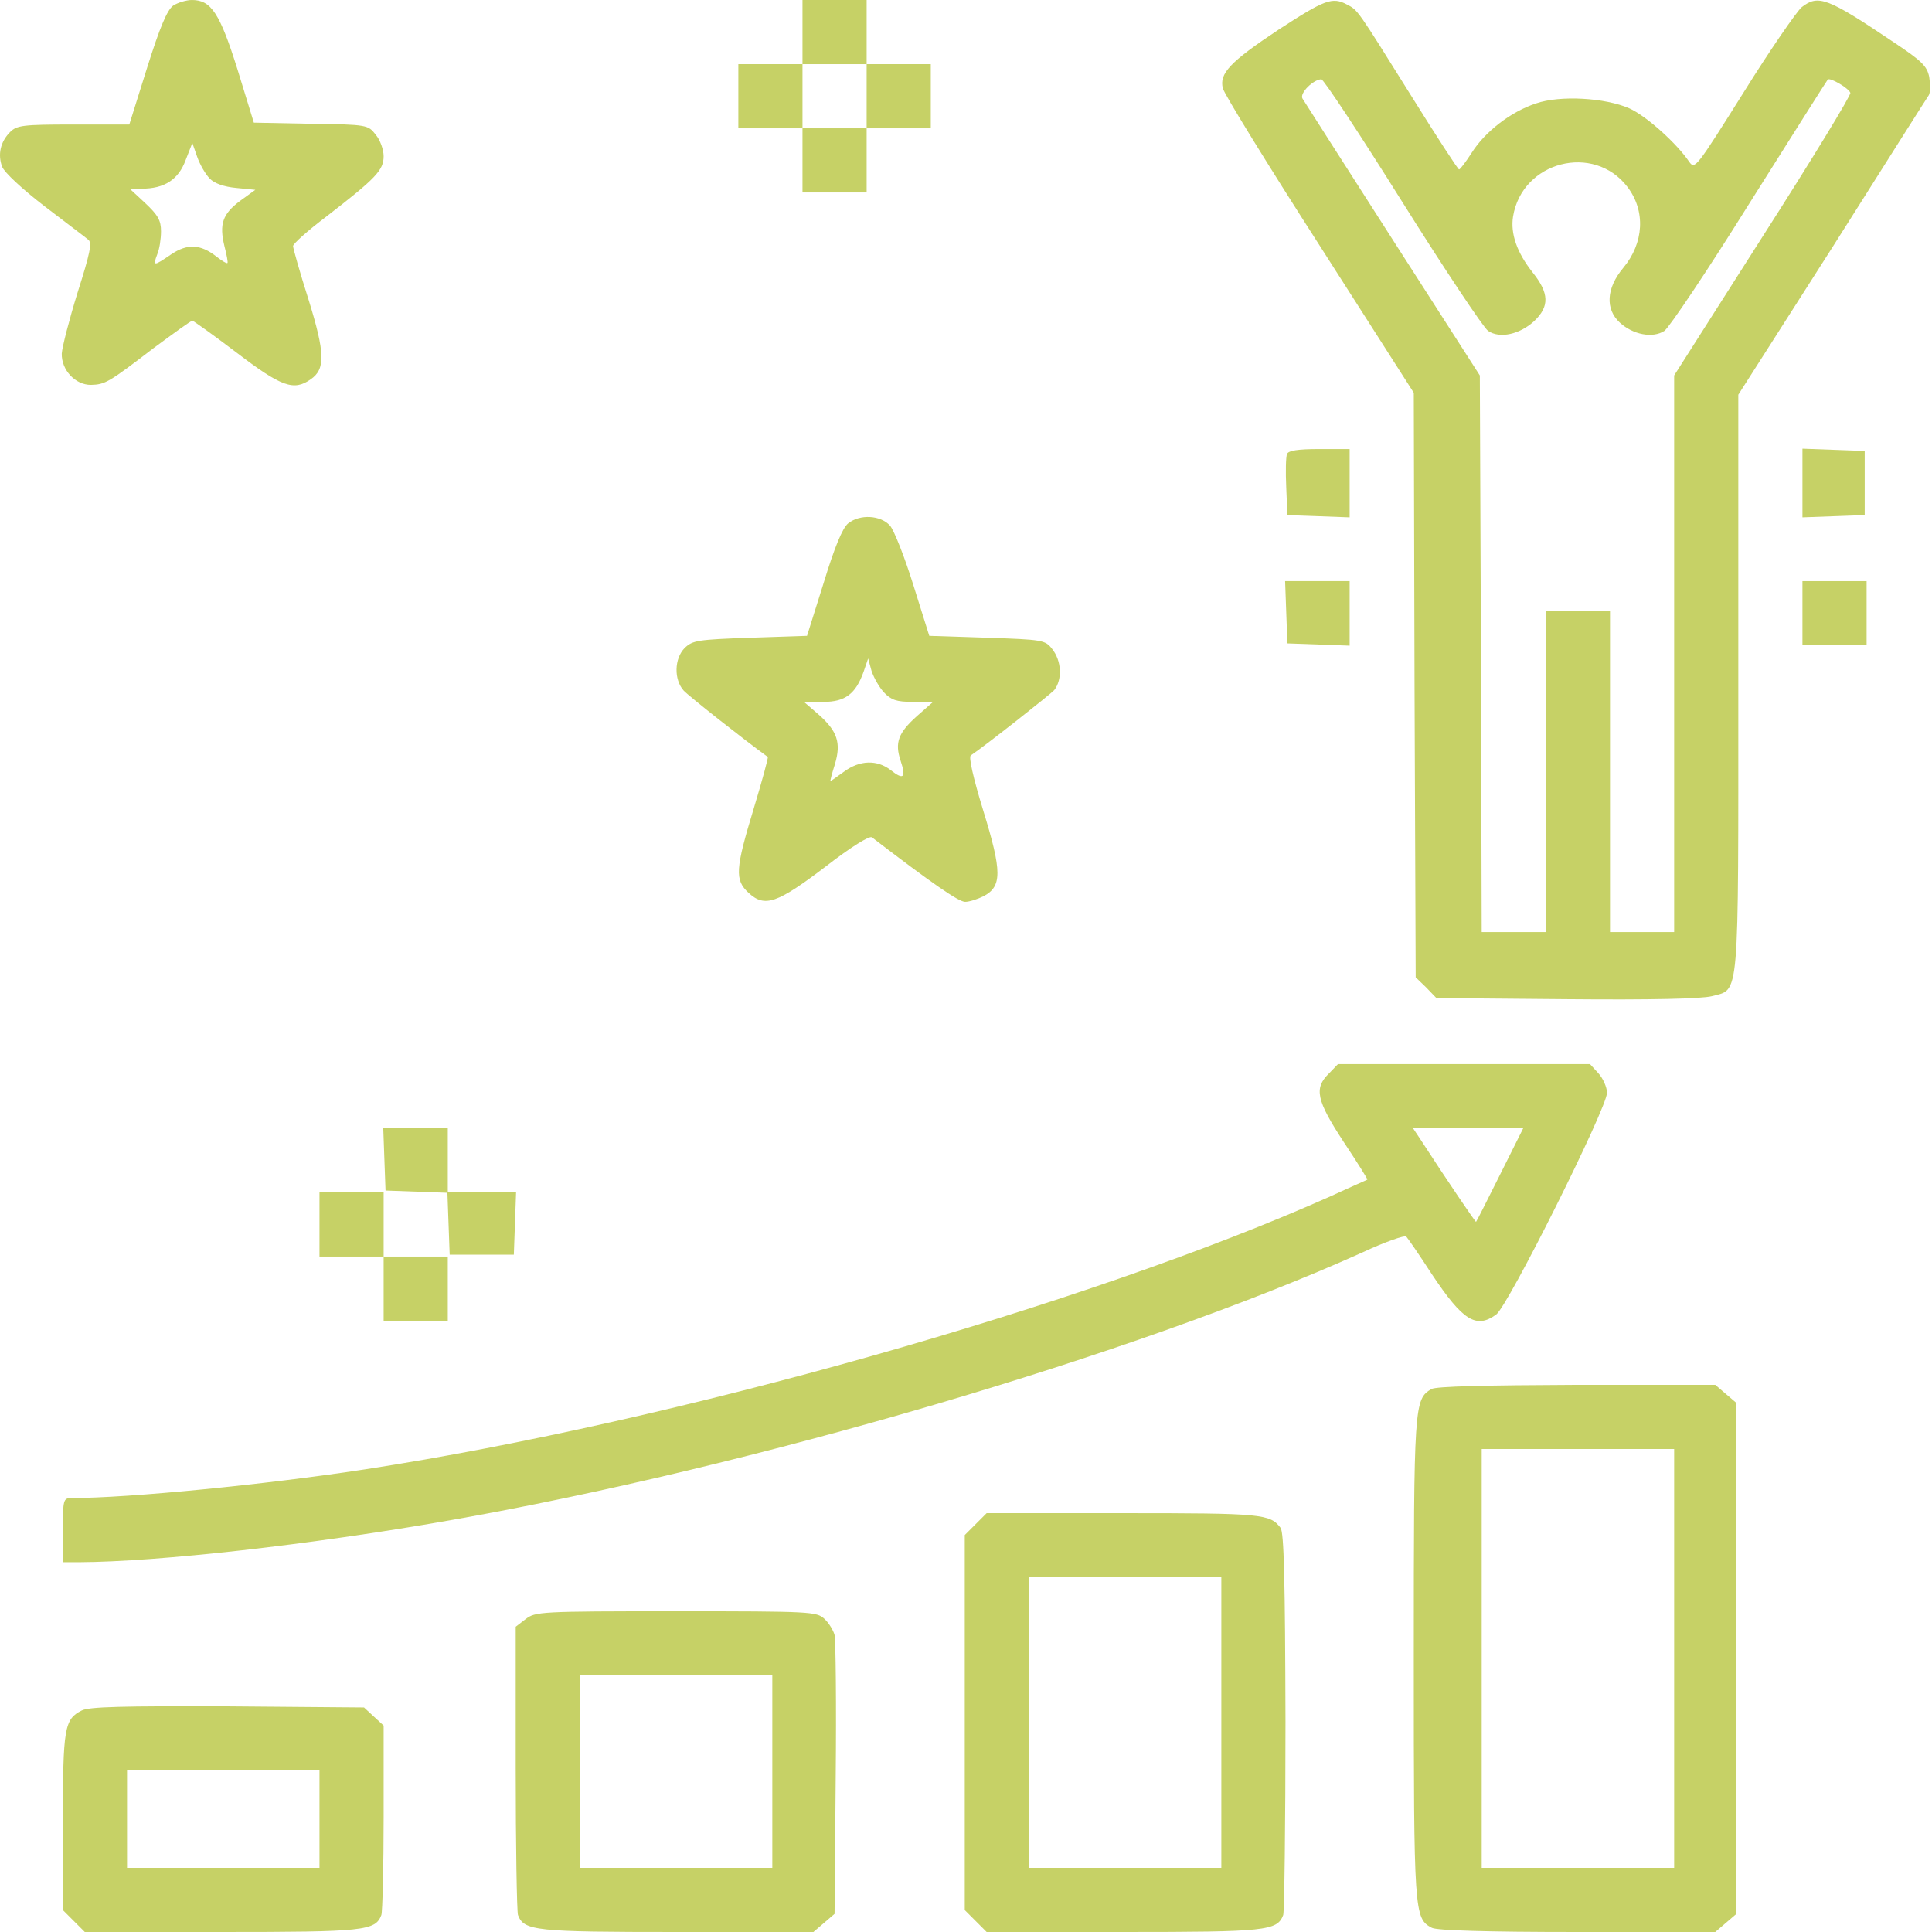
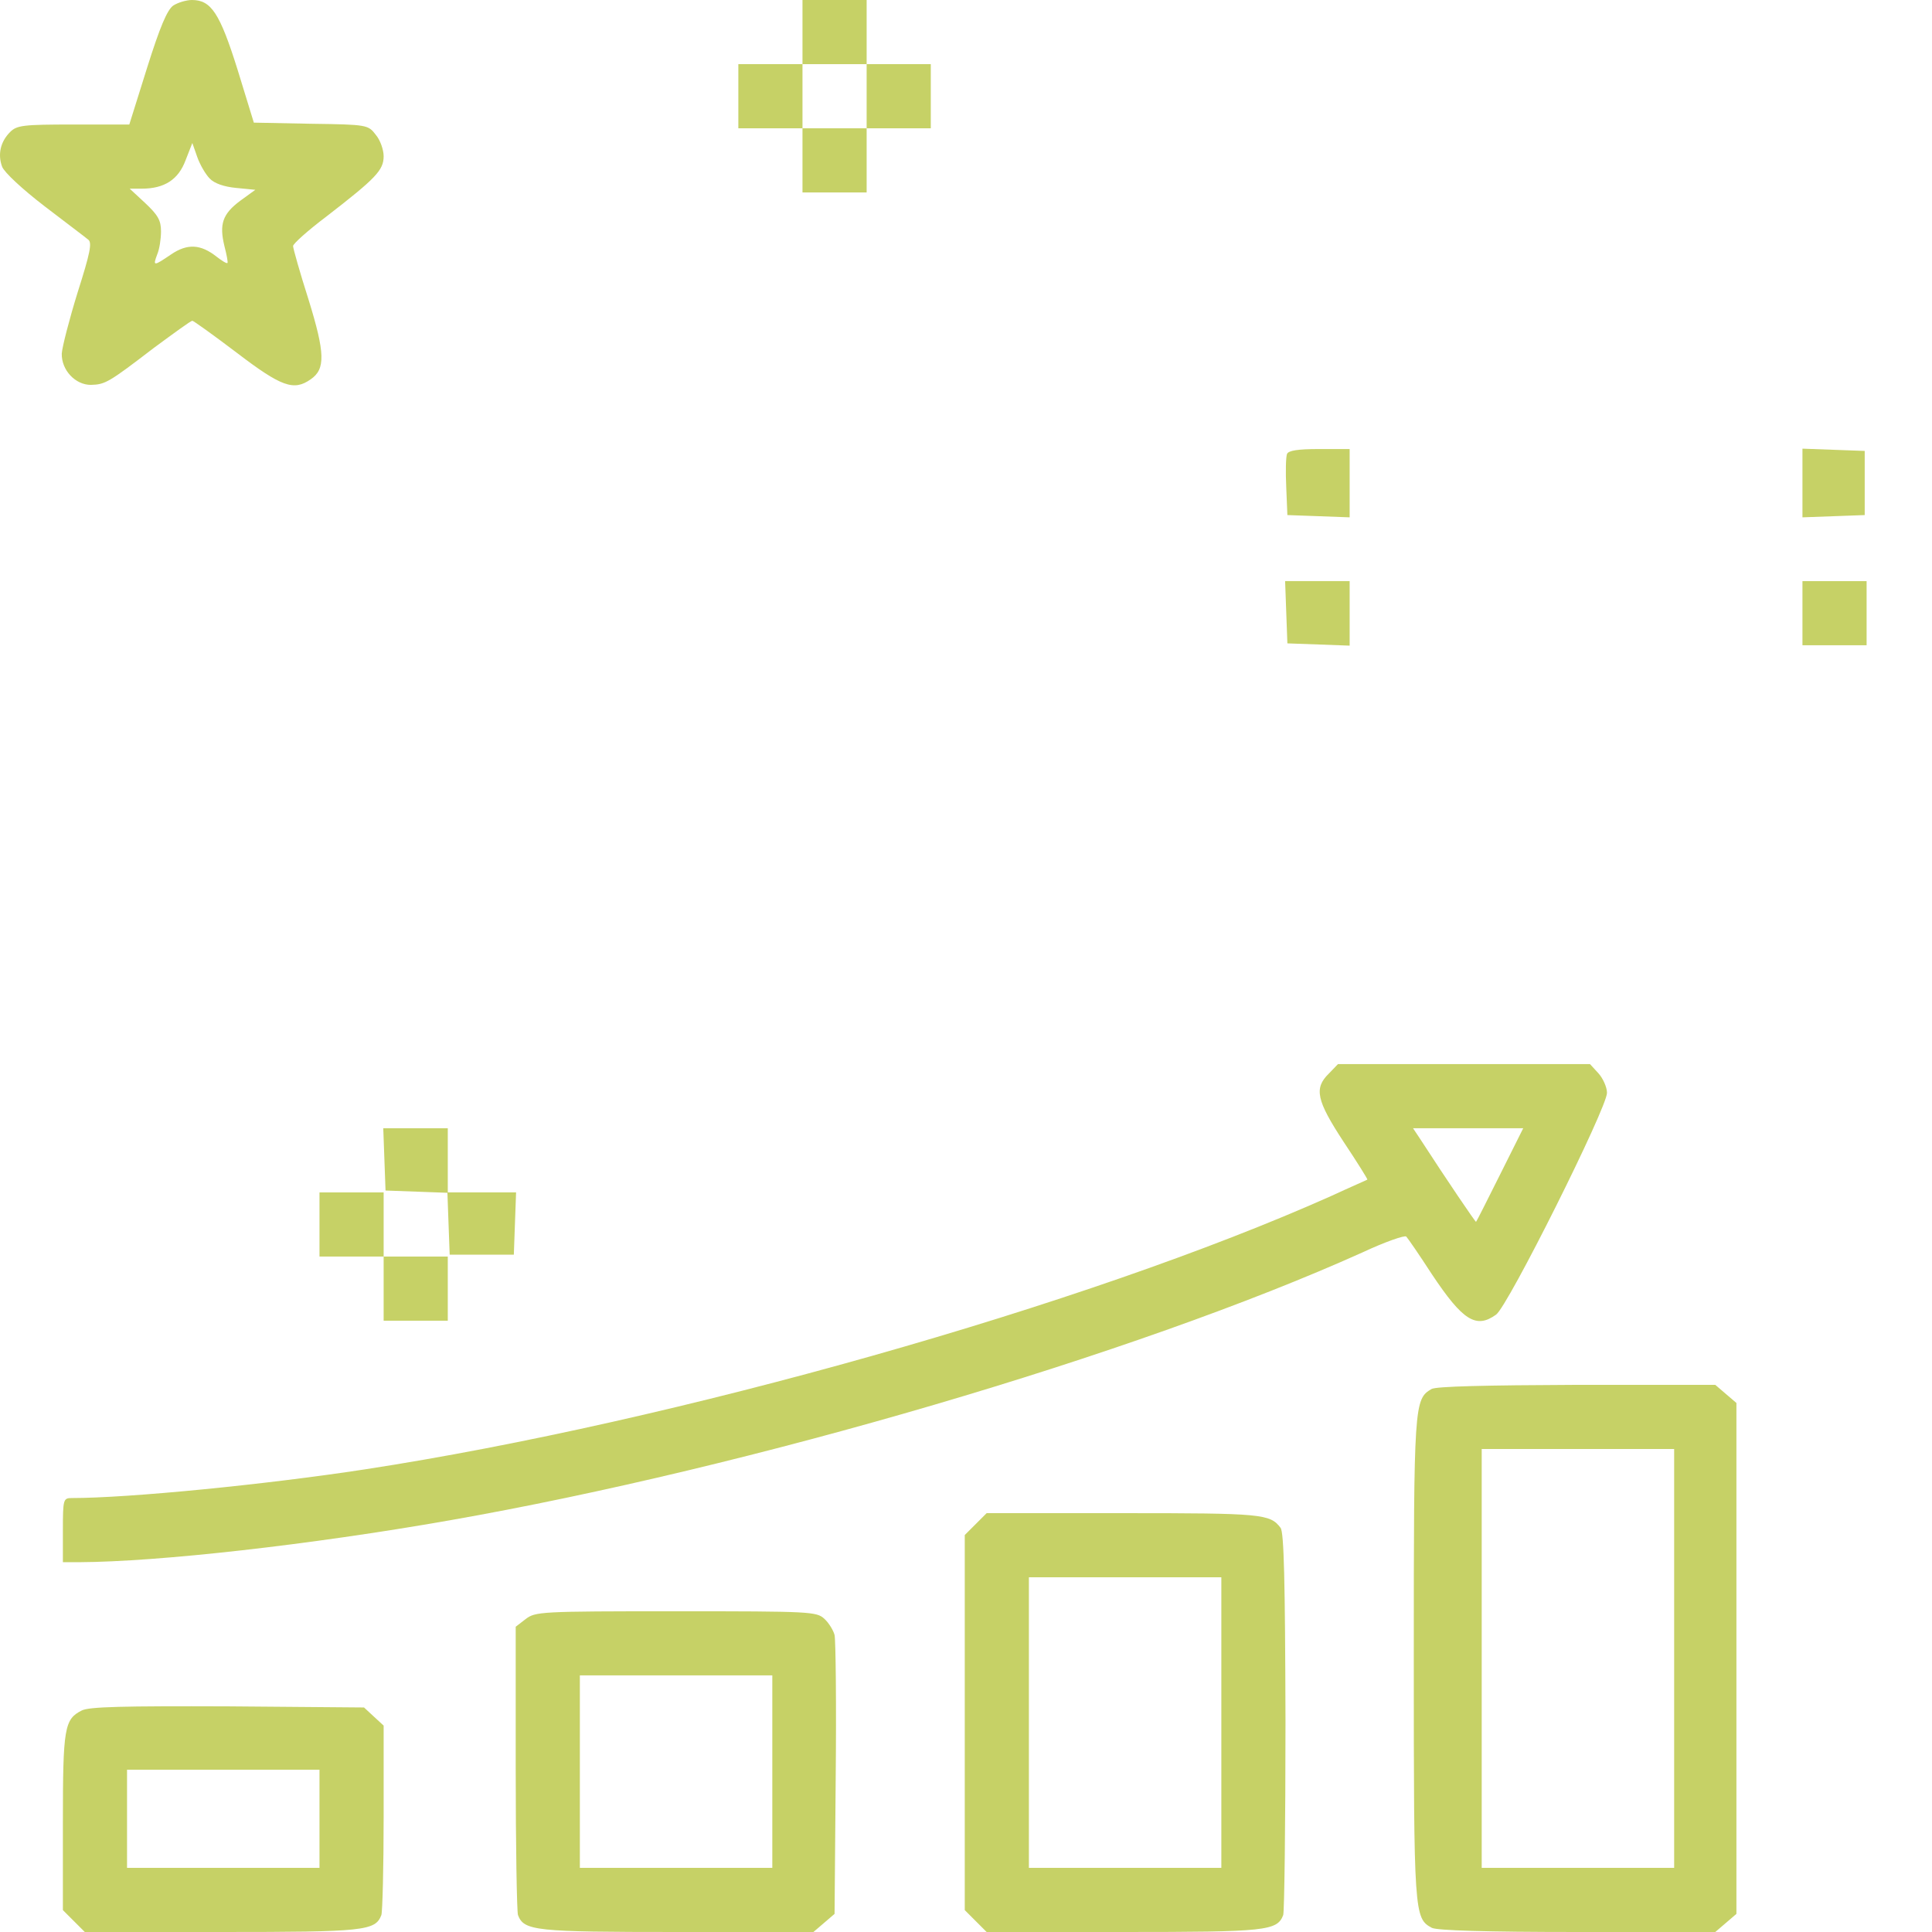
<svg xmlns="http://www.w3.org/2000/svg" width="98" height="98" viewBox="0 0 98 98" fill="none">
  <path d="M8.78 0.287C8.473 0.517 8.11 1.378 7.459 3.445L6.559 6.316H3.726C1.162 6.316 0.855 6.355 0.511 6.699C0.013 7.197 -0.121 7.848 0.109 8.46C0.224 8.747 1.123 9.589 2.272 10.47C3.344 11.293 4.339 12.039 4.473 12.154C4.683 12.307 4.569 12.843 3.937 14.834C3.516 16.193 3.152 17.609 3.133 17.935C3.114 18.777 3.822 19.523 4.607 19.523C5.334 19.504 5.506 19.409 7.803 17.648C8.818 16.901 9.679 16.27 9.756 16.27C9.813 16.27 10.828 16.997 12.014 17.896C14.273 19.619 14.905 19.849 15.766 19.236C16.512 18.72 16.493 17.916 15.651 15.198C15.211 13.819 14.866 12.595 14.866 12.48C14.866 12.365 15.613 11.695 16.551 10.987C19.077 9.034 19.46 8.632 19.46 7.924C19.46 7.599 19.288 7.101 19.058 6.833C18.675 6.336 18.637 6.316 15.785 6.278L12.876 6.221L12.053 3.541C11.153 0.67 10.713 -5.33949e-06 9.737 -5.33949e-06C9.449 -5.33949e-06 9.009 0.134 8.78 0.287ZM10.636 9.054C10.866 9.302 11.364 9.475 11.976 9.532L12.952 9.628L12.187 10.183C11.287 10.853 11.115 11.37 11.383 12.48C11.498 12.92 11.574 13.322 11.536 13.341C11.498 13.379 11.249 13.226 10.981 13.016C10.177 12.384 9.507 12.346 8.684 12.901C7.784 13.513 7.746 13.513 7.976 12.901C8.09 12.633 8.167 12.116 8.167 11.733C8.167 11.178 8.014 10.91 7.363 10.298L6.578 9.57H7.191C8.339 9.57 9.047 9.111 9.411 8.135L9.756 7.254L10.005 7.962C10.139 8.345 10.426 8.843 10.636 9.054Z" fill="#C6D166" />
  <path d="M40.706 1.627V3.254H39.079H37.452V4.881V6.508H39.079H40.706V8.135V9.762H42.333H43.96V8.135V6.508H45.587H47.214V4.881V3.254H45.587H43.96V1.627V-1.8999e-07H42.333H40.706V1.627ZM43.96 4.881V6.508H42.333H40.706V4.881V3.254H42.333H43.96V4.881Z" fill="#C6D166" />
-   <path d="M64.842 1.512C62.392 3.139 61.837 3.732 62.029 4.479C62.086 4.747 64.287 8.326 66.929 12.441L71.714 19.925L71.752 34.74L71.81 49.574L72.346 50.091L72.862 50.627L79.466 50.684C83.772 50.723 86.318 50.665 86.835 50.531C88.251 50.148 88.175 50.991 88.175 34.625V20.021L92.941 12.556C95.544 8.441 97.745 4.957 97.841 4.823C97.917 4.689 97.917 4.268 97.86 3.905C97.745 3.35 97.496 3.101 96.061 2.144C92.673 -0.134 92.233 -0.287 91.391 0.364C91.142 0.574 89.802 2.507 88.443 4.689C86.05 8.498 85.974 8.613 85.687 8.211C85.055 7.273 83.504 5.876 82.643 5.493C81.418 4.957 79.141 4.823 77.915 5.245C76.633 5.666 75.332 6.68 74.662 7.733C74.355 8.211 74.068 8.594 74.011 8.594C73.953 8.594 72.862 6.91 71.561 4.823C68.824 0.44 68.881 0.517 68.326 0.23C67.579 -0.172 67.197 -0.019 64.842 1.512ZM71.14 10.259C73.303 13.705 75.255 16.633 75.485 16.786C76.078 17.188 77.092 16.959 77.82 16.289C78.605 15.542 78.585 14.872 77.743 13.82C76.939 12.805 76.614 11.848 76.748 10.987C77.207 8.173 80.844 7.254 82.547 9.475C83.485 10.7 83.39 12.327 82.337 13.59C81.476 14.623 81.418 15.676 82.165 16.365C82.835 16.978 83.83 17.169 84.423 16.786C84.672 16.614 86.624 13.705 88.749 10.298C90.893 6.891 92.673 4.077 92.711 4.039C92.807 3.905 93.764 4.46 93.86 4.709C93.898 4.823 91.907 8.097 89.419 11.982L84.921 19.045V33.152V47.277H83.294H81.667V39.143V31.008H80.04H78.413V39.143V47.277H76.786H75.159L75.121 33.152L75.064 19.045L70.642 12.154C68.211 8.364 66.163 5.149 66.067 4.996C65.914 4.728 66.603 4.039 67.024 4.02C67.139 4.02 68.996 6.833 71.14 10.259Z" fill="#C6D166" />
  <path d="M65.283 23.026C65.225 23.179 65.206 23.926 65.244 24.711L65.302 26.127L66.89 26.184L68.46 26.242V24.5V22.777H66.929C65.819 22.777 65.359 22.854 65.283 23.026Z" fill="#C6D166" />
  <path d="M91.429 24.5V26.242L93.017 26.184L94.587 26.127V24.5V22.873L93.017 22.816L91.429 22.758V24.5Z" fill="#C6D166" />
-   <path d="M43.022 26.548C42.735 26.778 42.333 27.754 41.778 29.572L40.936 32.252L38.045 32.348C35.385 32.443 35.136 32.482 34.734 32.864C34.198 33.4 34.179 34.472 34.677 35.027C34.945 35.315 37.682 37.477 38.945 38.396C38.983 38.415 38.658 39.602 38.237 40.999C37.299 44.081 37.261 44.636 37.969 45.287C38.792 46.052 39.424 45.823 41.893 43.947C43.175 42.952 44.113 42.377 44.228 42.473C47.271 44.808 48.63 45.746 48.956 45.746C49.166 45.746 49.587 45.612 49.894 45.459C50.831 44.961 50.831 44.215 49.874 41.114C49.358 39.43 49.128 38.396 49.243 38.319C50.008 37.803 53.282 35.219 53.473 35.008C53.894 34.472 53.856 33.515 53.358 32.903C53.014 32.462 52.86 32.443 50.066 32.348L47.137 32.252L46.333 29.687C45.893 28.271 45.357 26.912 45.147 26.663C44.668 26.127 43.615 26.07 43.022 26.548ZM44.84 35.123C45.204 35.506 45.472 35.602 46.295 35.602L47.31 35.621L46.506 36.329C45.568 37.171 45.376 37.669 45.683 38.587C45.97 39.449 45.836 39.583 45.185 39.066C44.496 38.53 43.615 38.549 42.812 39.143C42.448 39.41 42.142 39.621 42.123 39.621C42.103 39.621 42.199 39.238 42.352 38.76C42.678 37.669 42.467 37.075 41.51 36.233L40.802 35.621L41.778 35.602C42.869 35.602 43.405 35.2 43.807 34.07L44.036 33.4L44.209 34.032C44.324 34.377 44.592 34.855 44.84 35.123Z" fill="#C6D166" />
  <path d="M65.244 31.046L65.302 32.635L66.89 32.692L68.46 32.75V31.104V29.477H66.833H65.187L65.244 31.046Z" fill="#C6D166" />
  <path d="M91.429 31.104V32.73H93.056H94.683V31.104V29.477H93.056H91.429V31.104Z" fill="#C6D166" />
  <path d="M67.407 54.455C66.642 55.202 66.776 55.814 68.154 57.919C68.843 58.953 69.379 59.815 69.36 59.834C69.34 59.853 68.498 60.216 67.503 60.676C55.157 66.188 34.217 72.122 18.503 74.534C13.507 75.299 6.559 75.988 3.631 75.988C3.21 75.988 3.19 76.065 3.19 77.615V79.242H4.013C8.033 79.223 15.727 78.362 22.81 77.118C38.084 74.438 57.588 68.715 69.111 63.528C70.259 62.992 71.254 62.647 71.331 62.724C71.408 62.8 72.001 63.662 72.633 64.638C74.202 66.992 74.872 67.413 75.886 66.686C76.48 66.284 81.533 56.159 81.514 55.431C81.514 55.144 81.303 54.685 81.074 54.436L80.653 53.977H74.26H67.867L67.407 54.455ZM76.097 59.566C75.446 60.867 74.91 61.939 74.872 61.977C74.853 62.016 73.398 59.872 72.02 57.747L71.676 57.23H74.47H77.265L76.097 59.566Z" fill="#C6D166" />
  <path d="M19.498 58.8L19.556 60.389L21.125 60.446L22.695 60.504L22.752 62.073L22.81 63.643H24.436H26.064L26.121 62.054L26.178 60.484H24.436H22.714V58.857V57.23H21.087H19.441L19.498 58.8Z" fill="#C6D166" />
  <path d="M16.206 62.111V63.738H17.833H19.46V65.365V66.992H21.087H22.714V65.365V63.738H21.087H19.46V62.111V60.484H17.833H16.206V62.111Z" fill="#C6D166" />
  <path d="M72.614 70.457C71.733 70.973 71.714 71.222 71.714 84.123C71.714 97.1 71.733 97.311 72.633 97.79C72.901 97.923 75.37 98 80.021 98H87.007L87.543 97.541L88.079 97.081V84.123V71.165L87.543 70.706L87.007 70.246H79.983C75.351 70.265 72.843 70.323 72.614 70.457ZM84.921 84.123V94.746H80.04H75.159V84.123V73.5H80.04H84.921V84.123Z" fill="#C6D166" />
  <path d="M49.492 77.309L48.937 77.864V87.377V96.89L49.492 97.445L50.047 98H56.976C64.23 98 64.785 97.943 65.091 97.139C65.149 96.966 65.206 92.545 65.206 87.32C65.187 80.142 65.129 77.73 64.957 77.5C64.421 76.792 64.038 76.754 56.976 76.754H50.047L49.492 77.309ZM61.952 87.377V94.746H57.071H52.19V87.377V80.008H57.071H61.952V87.377Z" fill="#C6D166" />
  <path d="M26.657 82.132L26.159 82.515V89.674C26.159 93.598 26.217 96.966 26.274 97.139C26.58 97.943 27.135 98 34.37 98H41.261L41.797 97.541L42.333 97.081L42.39 90.21C42.429 86.439 42.39 83.166 42.333 82.936C42.276 82.707 42.046 82.324 41.816 82.113C41.414 81.75 41.165 81.731 34.275 81.731C27.365 81.731 27.154 81.75 26.657 82.132ZM39.175 89.865V94.746H34.294H29.413V89.865V84.984H34.294H39.175V89.865Z" fill="#C6D166" />
  <path d="M4.147 86.764C3.267 87.205 3.19 87.645 3.19 92.411V96.89L3.746 97.445L4.301 98H11.229C18.484 98 19.039 97.943 19.345 97.139C19.402 96.966 19.46 94.727 19.46 92.181V87.53L18.962 87.071L18.465 86.611L11.555 86.554C6.234 86.535 4.511 86.573 4.147 86.764ZM16.206 92.258V94.746H11.325H6.444V92.258V89.769H11.325H16.206V92.258Z" fill="#C6D166" />
</svg>